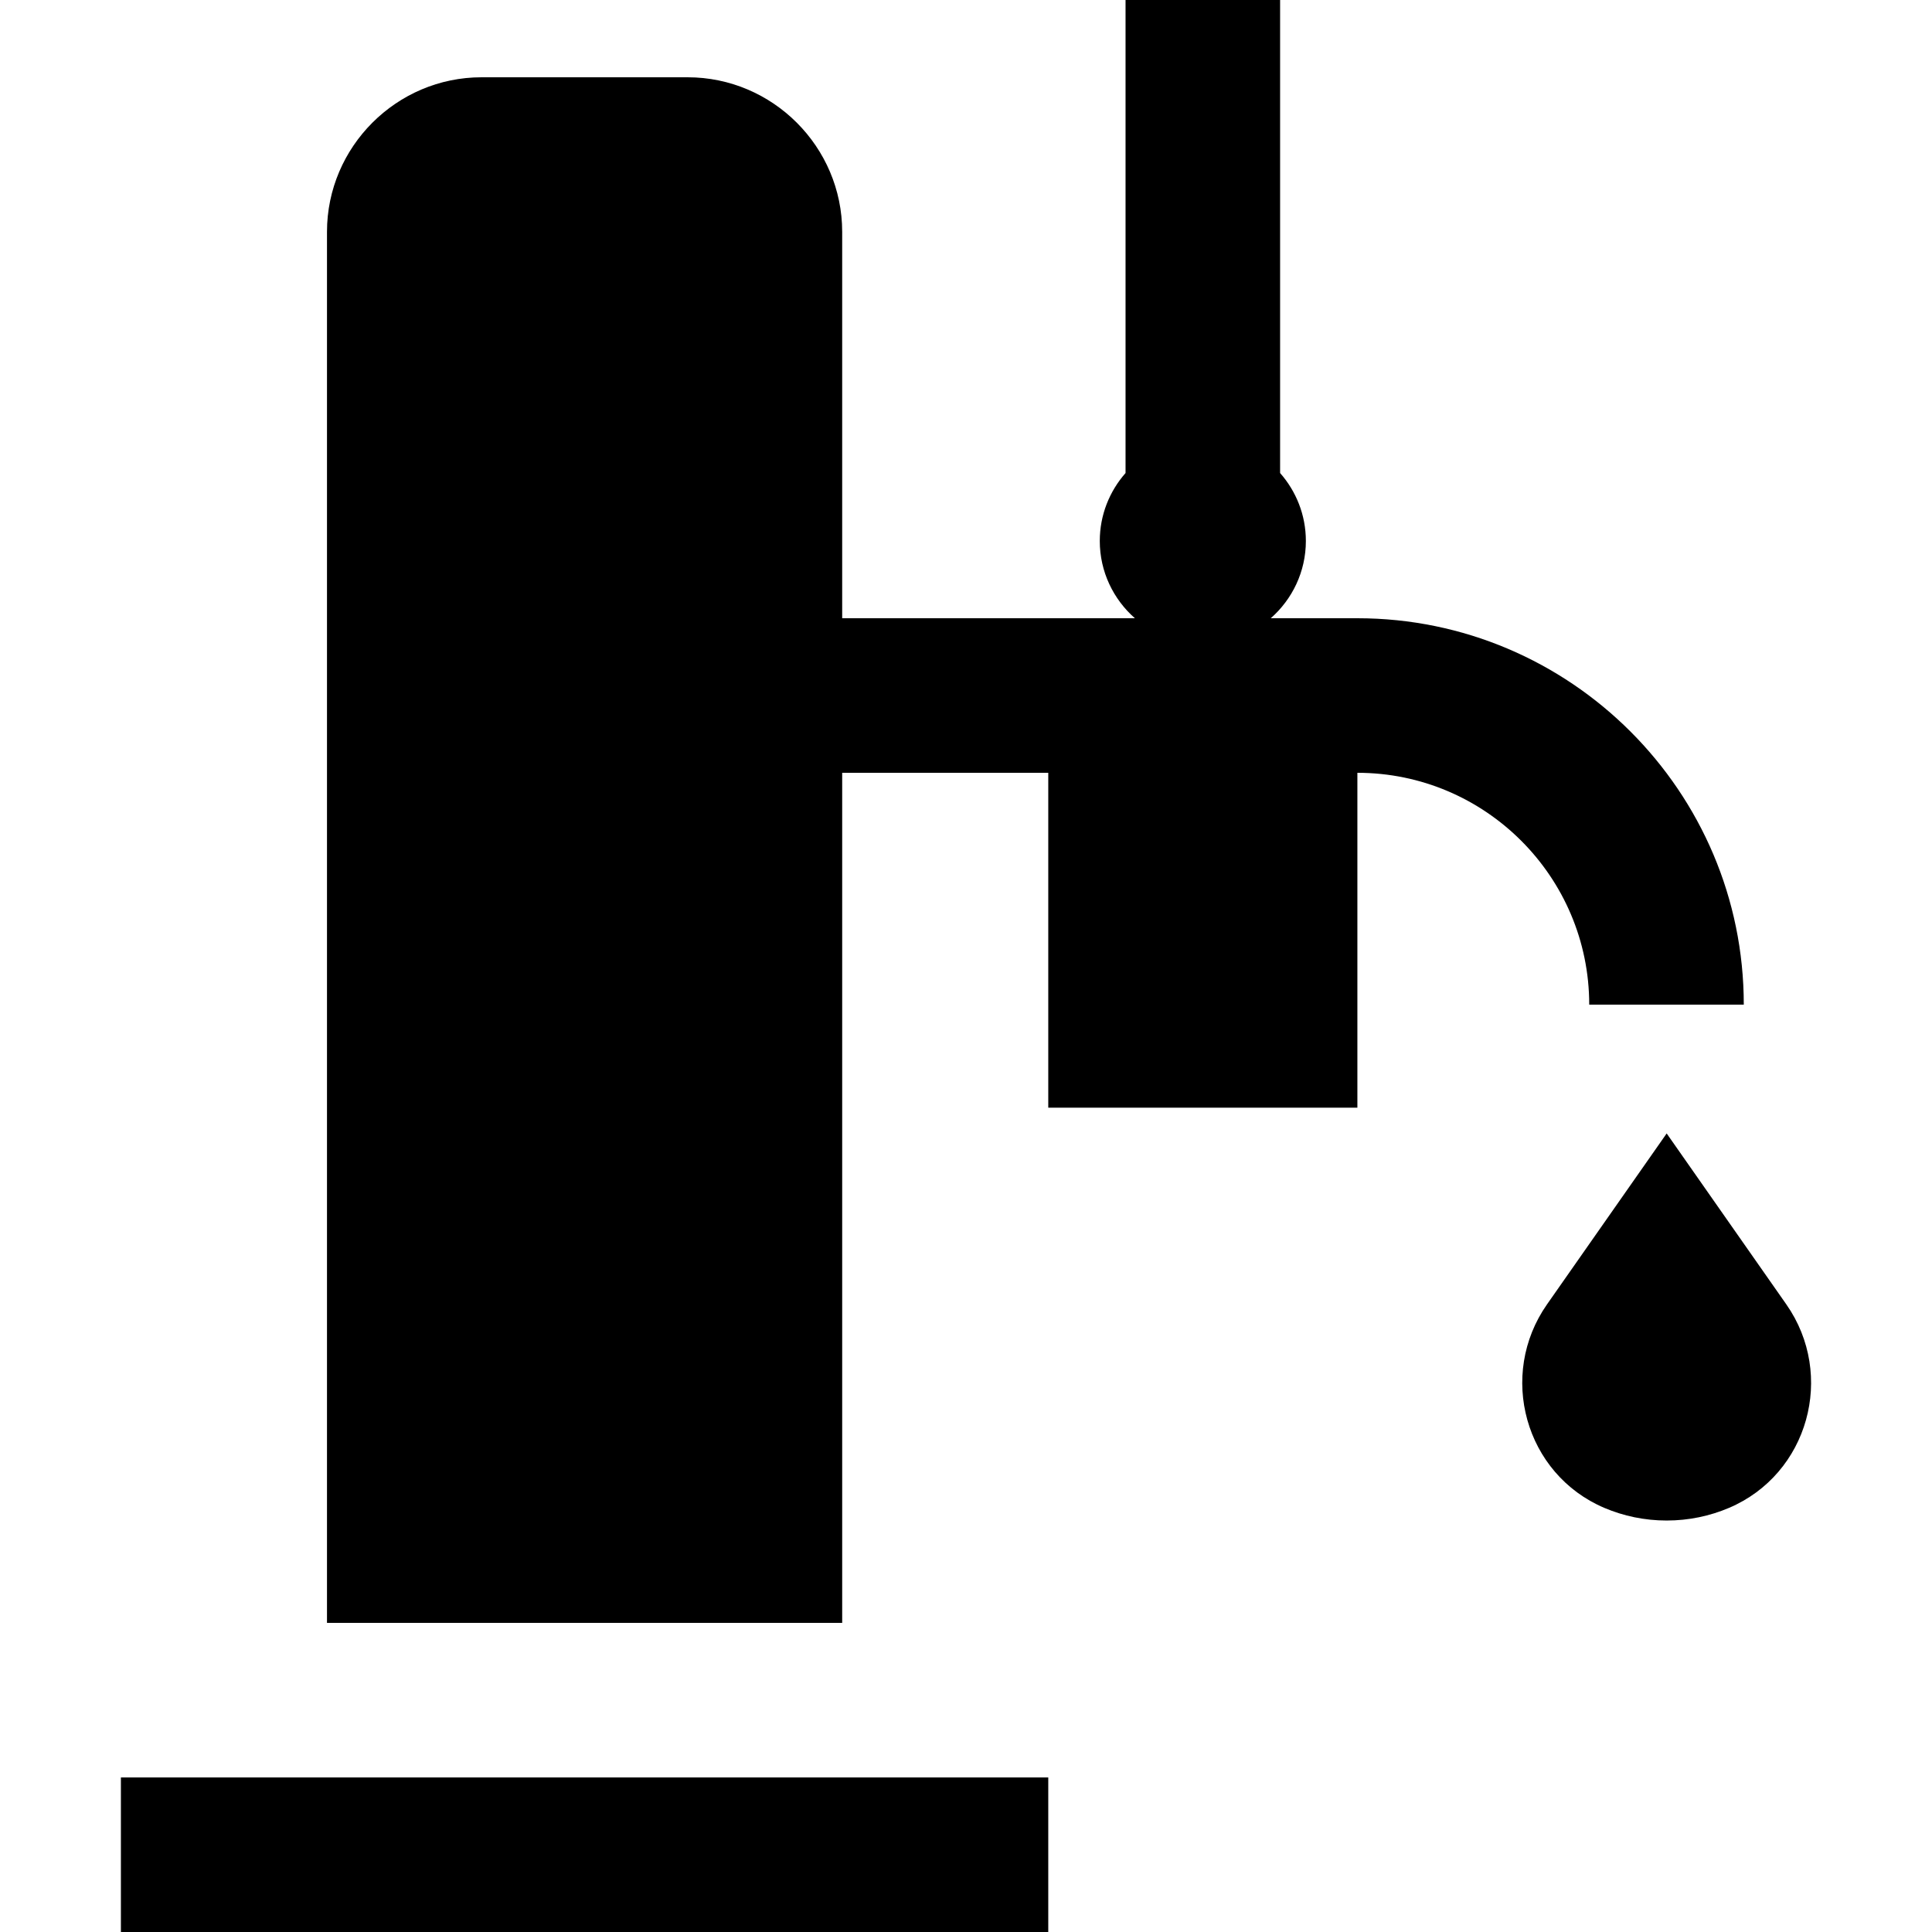
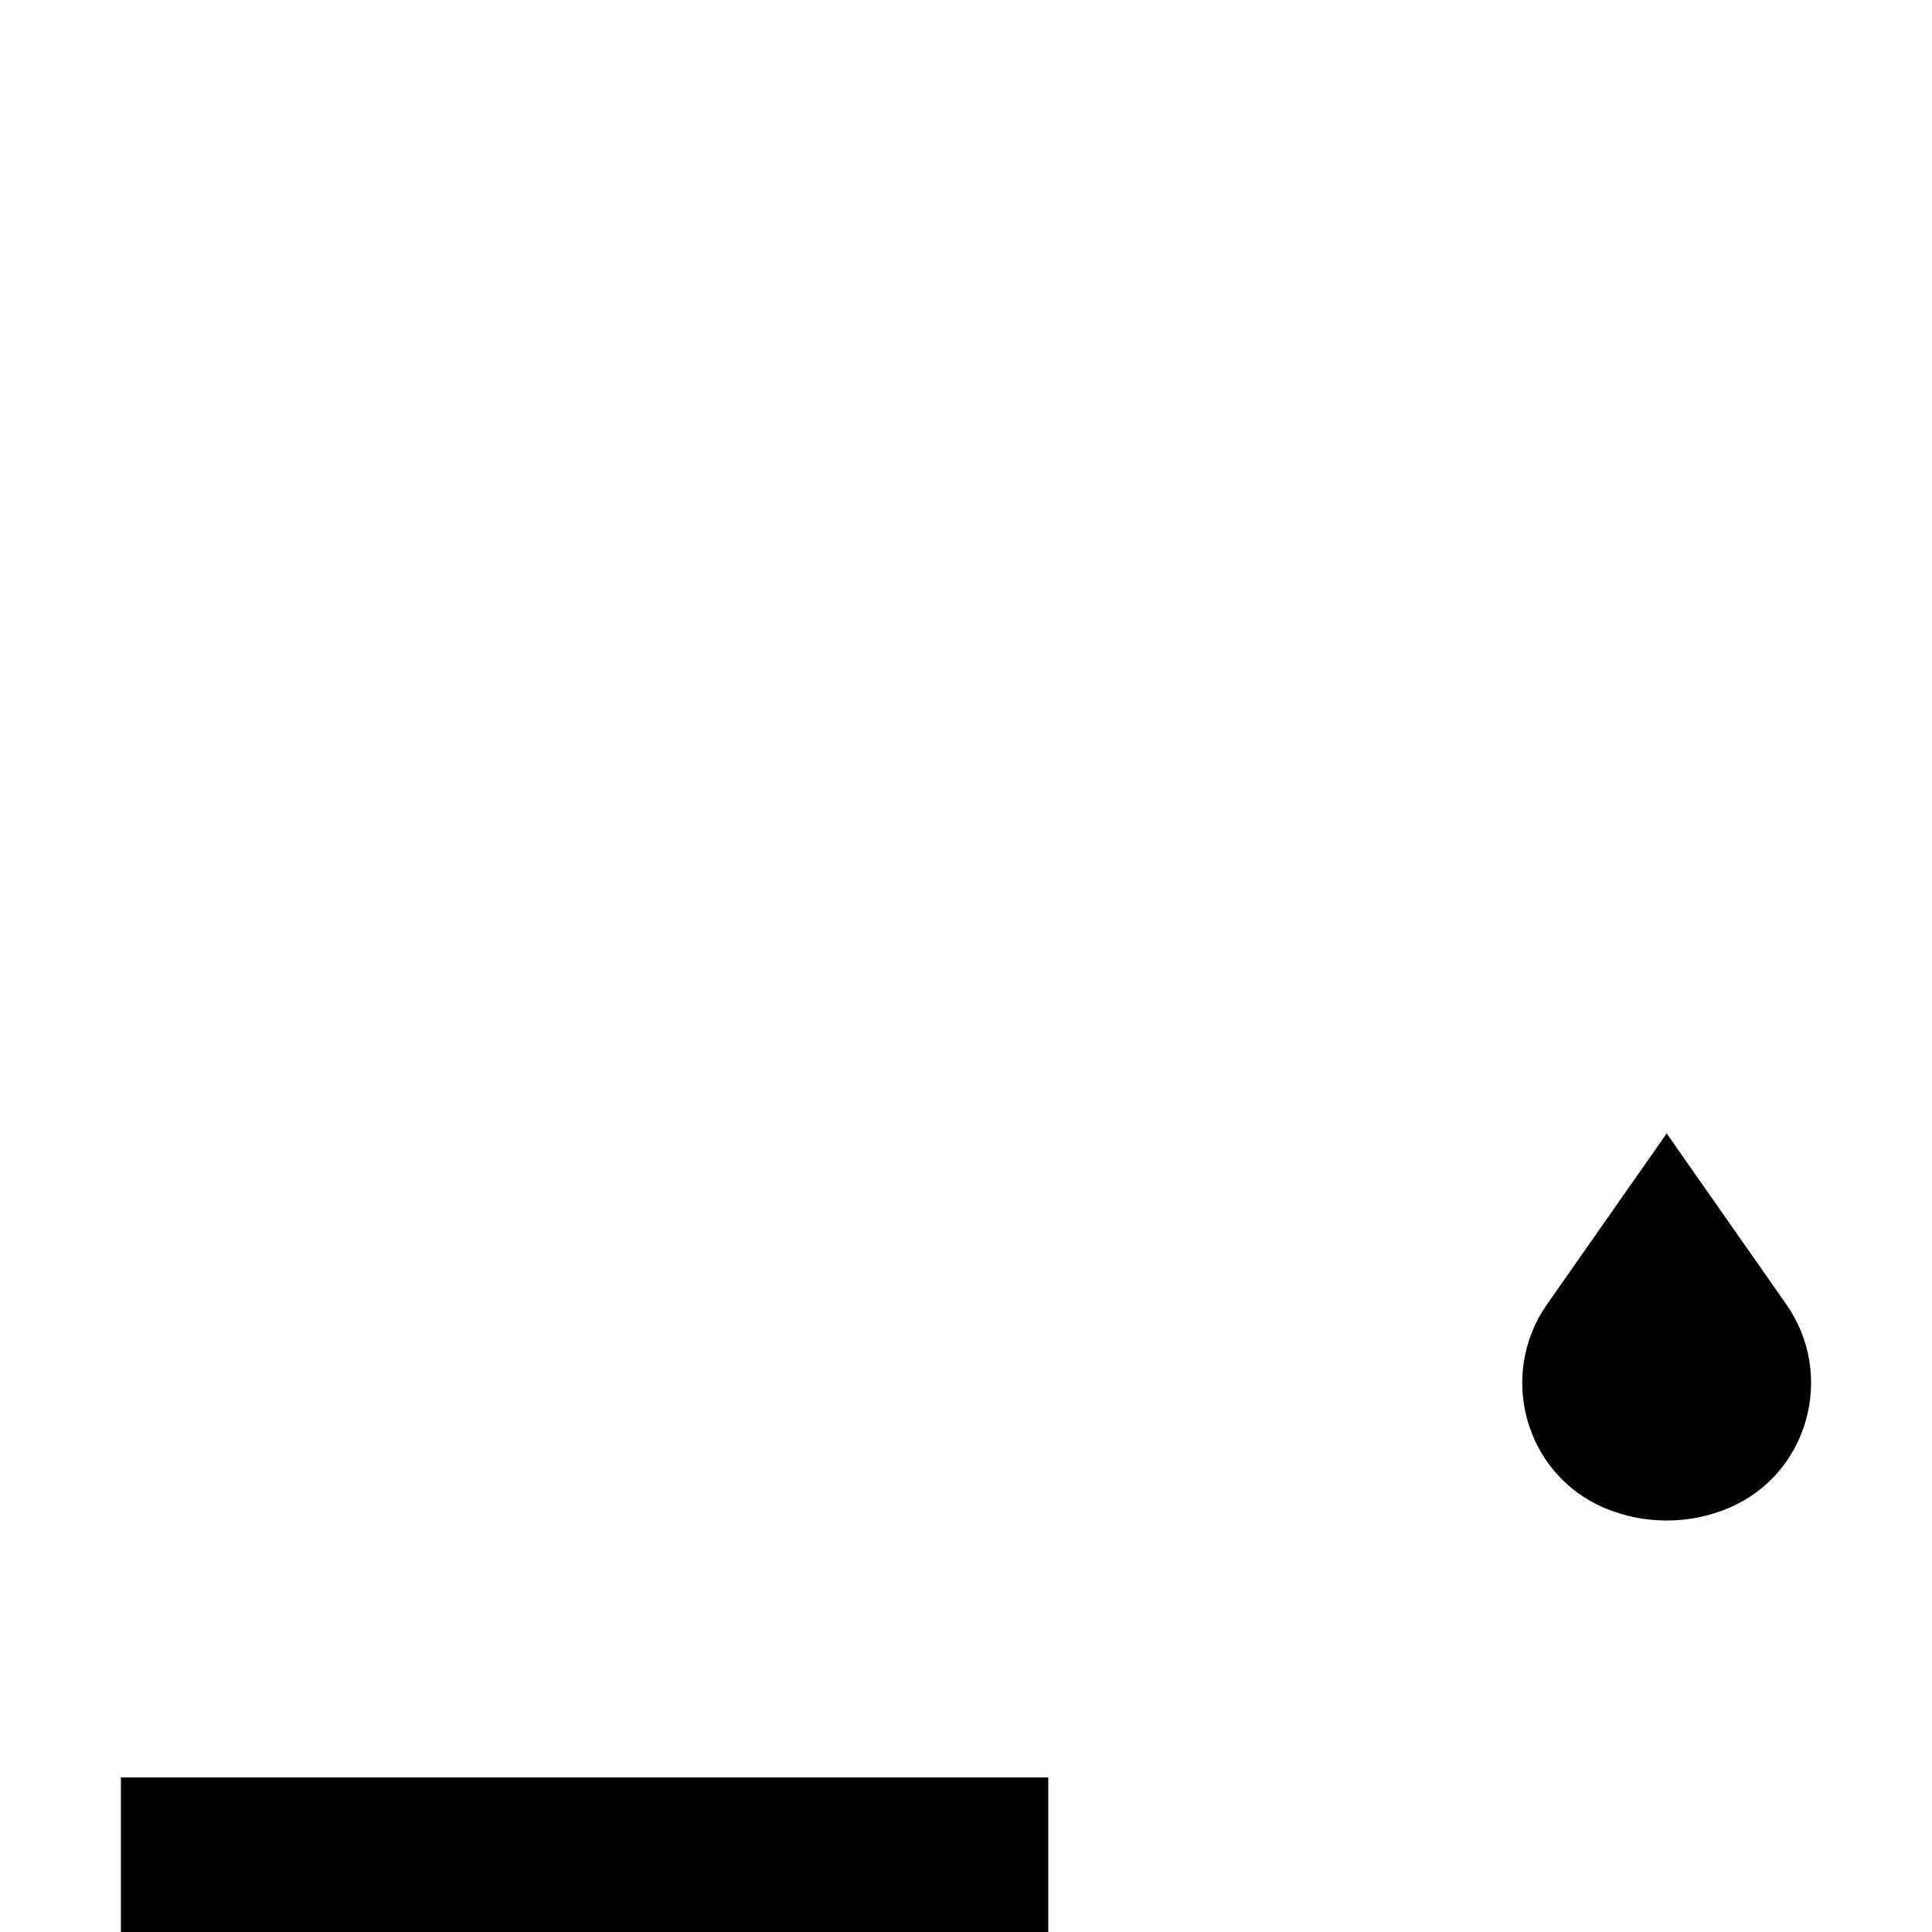
<svg xmlns="http://www.w3.org/2000/svg" fill="#000000" version="1.1" id="Layer_1" viewBox="0 0 512 512" xml:space="preserve">
  <g>
    <g>
      <path d="M473.384,345.657l-31.699-45.284l-31.699,45.284c-13.122,18.745-5.865,45.005,15.195,53.954    c5.071,2.154,10.648,3.345,16.504,3.345c5.856,0,11.433-1.192,16.504-3.345C479.248,390.663,486.505,364.402,473.384,345.657z" />
    </g>
  </g>
  <g>
    <g>
      <rect x="32.041" y="471.04" width="245.76" height="40.96" />
    </g>
  </g>
  <g>
    <g>
-       <path d="M359.721,163.84h-22.958c5.691-5.008,9.305-12.321,9.305-20.48c0-6.899-2.591-13.189-6.827-18.002V0h-40.96v125.358    c-4.235,4.811-6.827,11.103-6.827,18.002c0,8.159,3.614,15.472,9.305,20.48h-77.571V61.44c0-22.528-18.432-40.96-40.96-40.96    h-54.613c-22.528,0-40.96,18.432-40.96,40.96v368.64h136.533V204.8h54.613v88.747h81.92V204.8c33.878,0,61.44,27.562,61.44,61.44    h40.96C462.121,209.777,416.185,163.84,359.721,163.84z" />
-     </g>
+       </g>
  </g>
</svg>